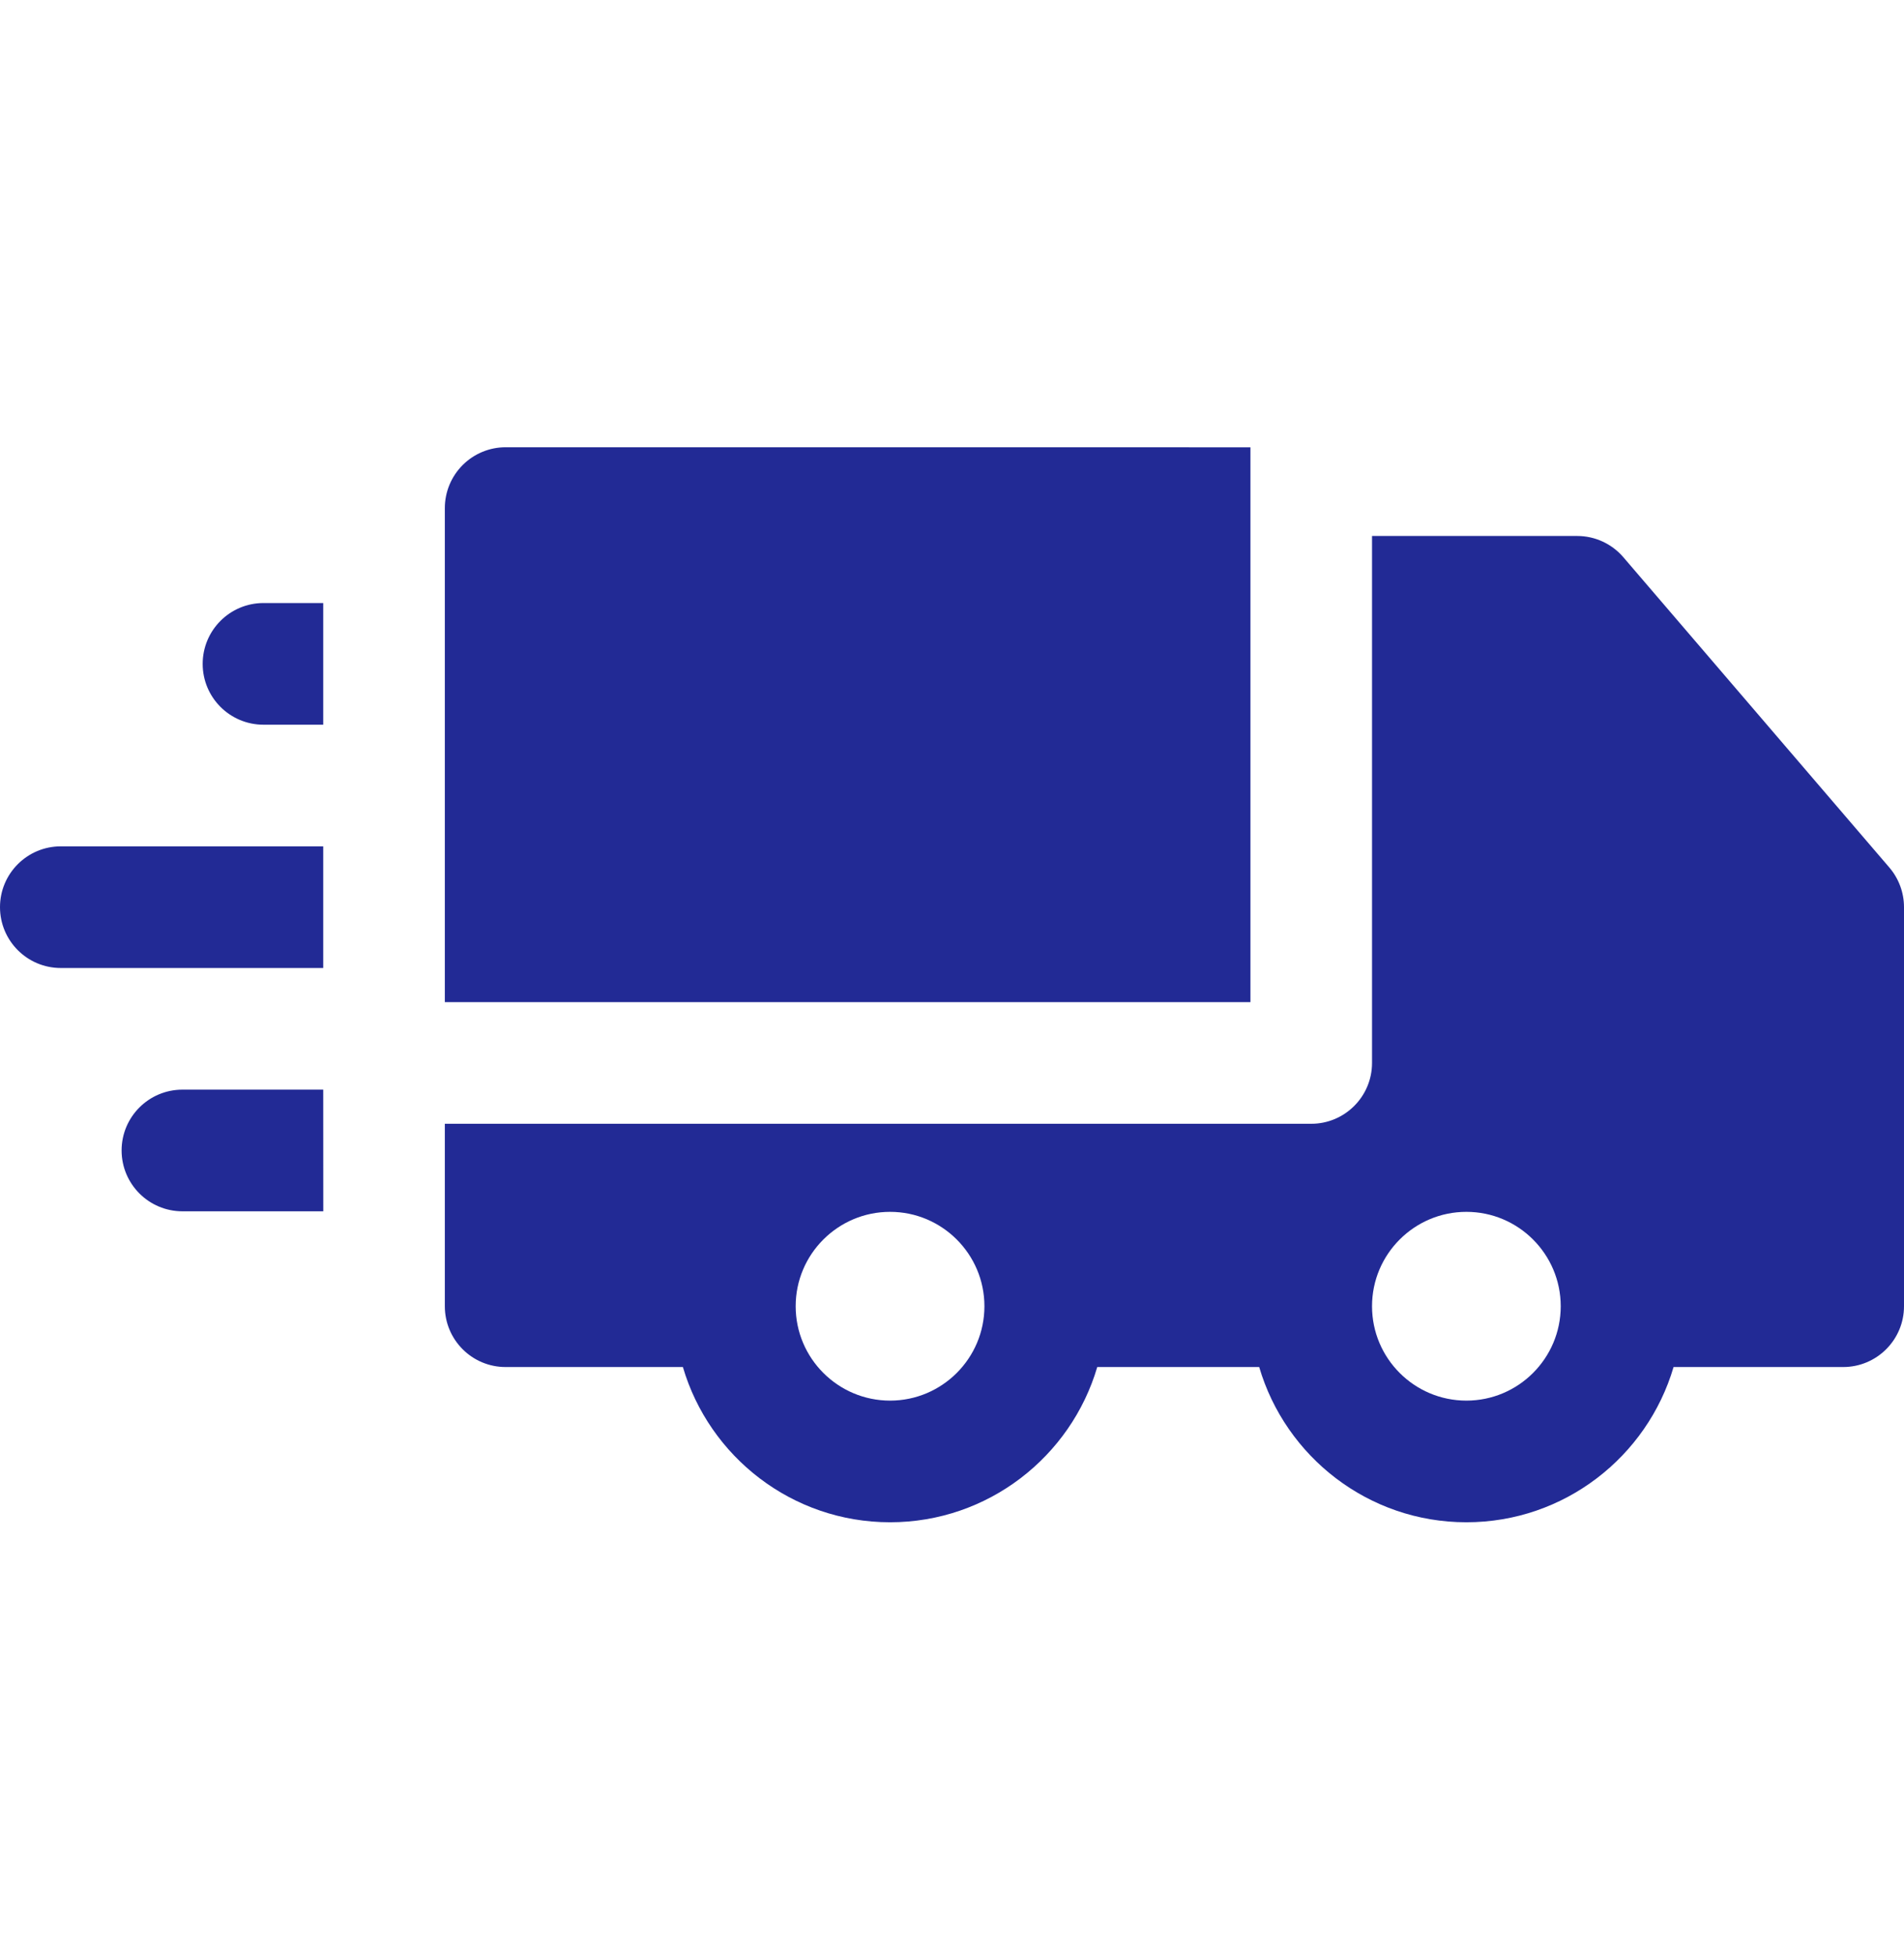
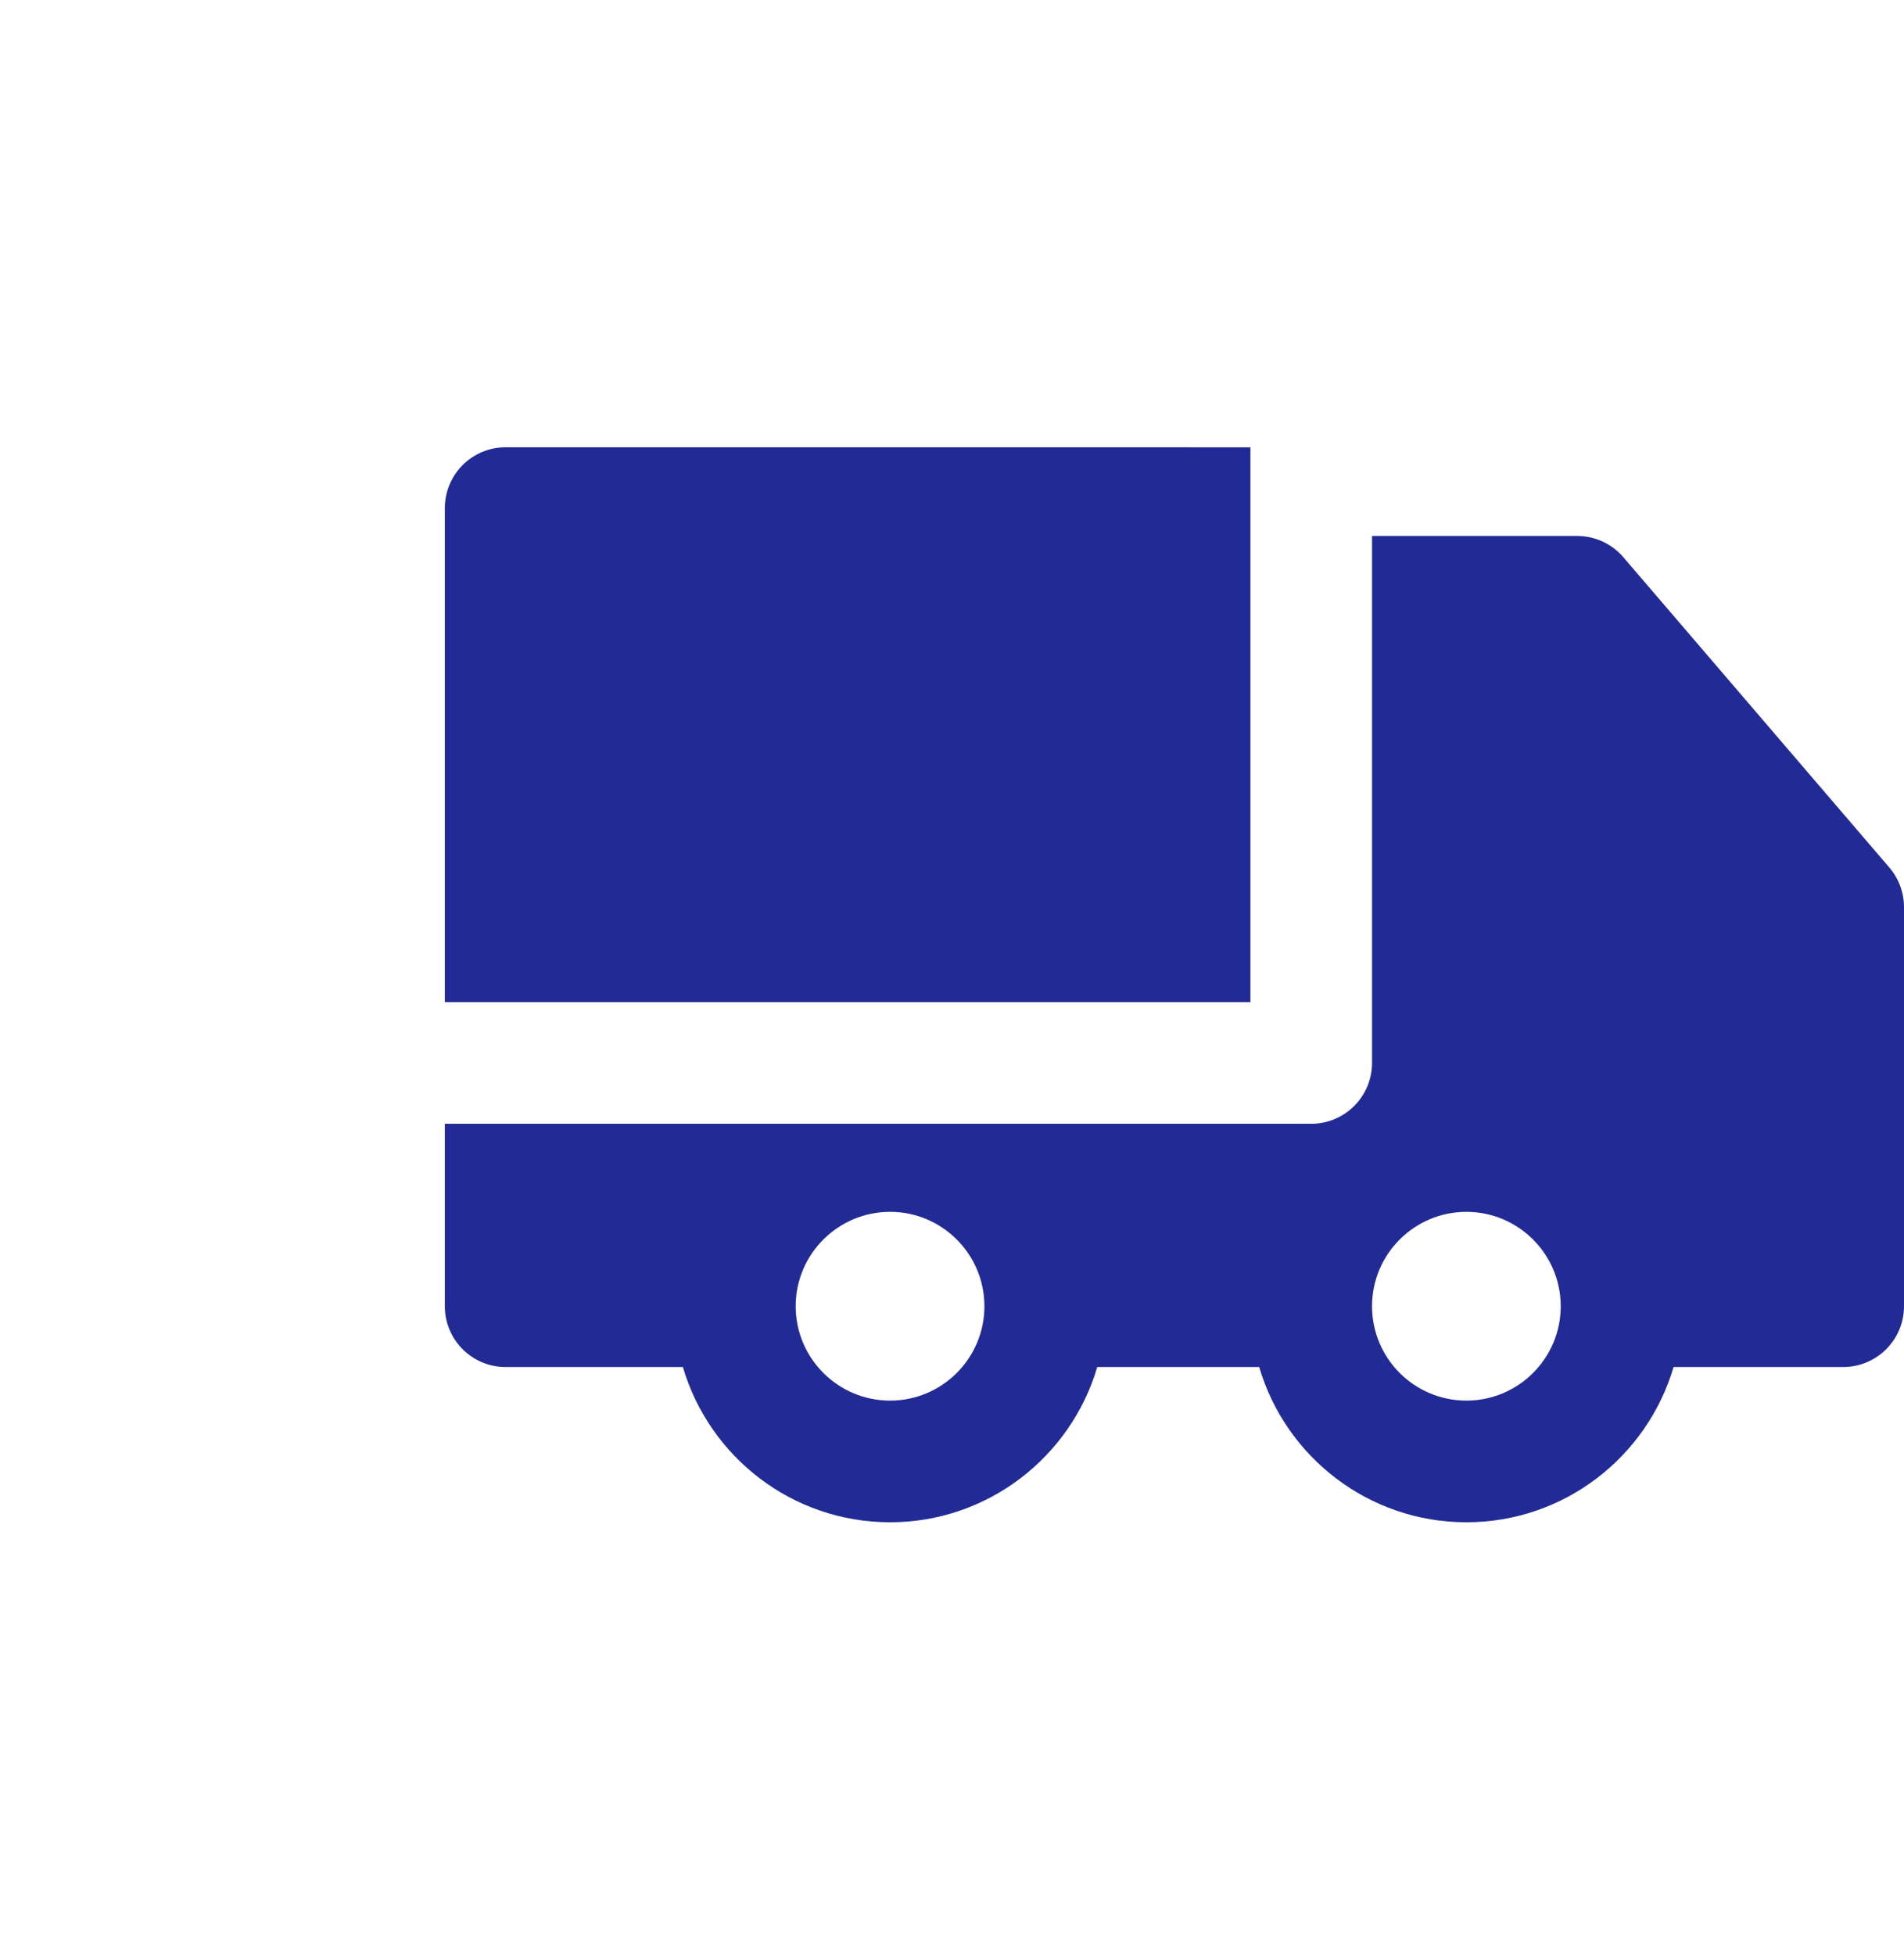
<svg xmlns="http://www.w3.org/2000/svg" width="38" height="39" viewBox="0 0 38 39" fill="none">
  <path d="M10.091 8.923C9.769 8.923 9.461 9.051 9.233 9.279C9.006 9.506 8.878 9.815 8.878 10.137V19.993H24.956V8.924L10.091 8.923Z" fill="#222A95" />
  <path d="M37.708 17.308L32.399 11.117C32.168 10.848 31.832 10.693 31.478 10.693L27.383 10.693V21.206C27.383 21.876 26.839 22.42 26.169 22.42H8.878V26.06C8.878 26.73 9.421 27.273 10.091 27.273H13.629C14.154 29.061 15.808 30.37 17.764 30.37C19.719 30.37 21.373 29.061 21.899 27.273H25.131C25.656 29.061 27.31 30.37 29.266 30.37C31.221 30.37 32.875 29.061 33.401 27.273H36.786C37.456 27.273 38 26.73 38 26.06V18.098C38 17.808 37.896 17.528 37.708 17.308ZM17.764 27.943C16.725 27.943 15.88 27.098 15.88 26.06C15.88 25.021 16.725 24.177 17.764 24.177C18.802 24.177 19.647 25.021 19.647 26.06C19.647 27.099 18.802 27.943 17.764 27.943ZM31.149 26.061C31.148 27.099 30.304 27.943 29.266 27.943C28.227 27.943 27.383 27.099 27.383 26.06C27.383 25.021 28.227 24.177 29.266 24.177C30.304 24.177 31.148 25.021 31.149 26.059C31.149 26.059 31.149 26.06 31.149 26.06C31.149 26.06 31.149 26.061 31.149 26.061Z" fill="#222A95" />
-   <path d="M1.214 16.885C0.544 16.885 0 17.428 0 18.098C0 18.768 0.543 19.312 1.213 19.312L6.451 19.312V16.885L1.214 16.885Z" fill="#222A95" />
-   <path d="M6.451 12.031H5.258C4.588 12.031 4.045 12.575 4.045 13.245C4.045 13.915 4.588 14.458 5.258 14.458H6.451L6.451 12.031Z" fill="#222A95" />
-   <path d="M6.451 21.739H3.641C2.971 21.739 2.427 22.282 2.427 22.952C2.427 23.622 2.971 24.166 3.641 24.166H6.452L6.451 21.739Z" fill="#222A95" />
</svg>